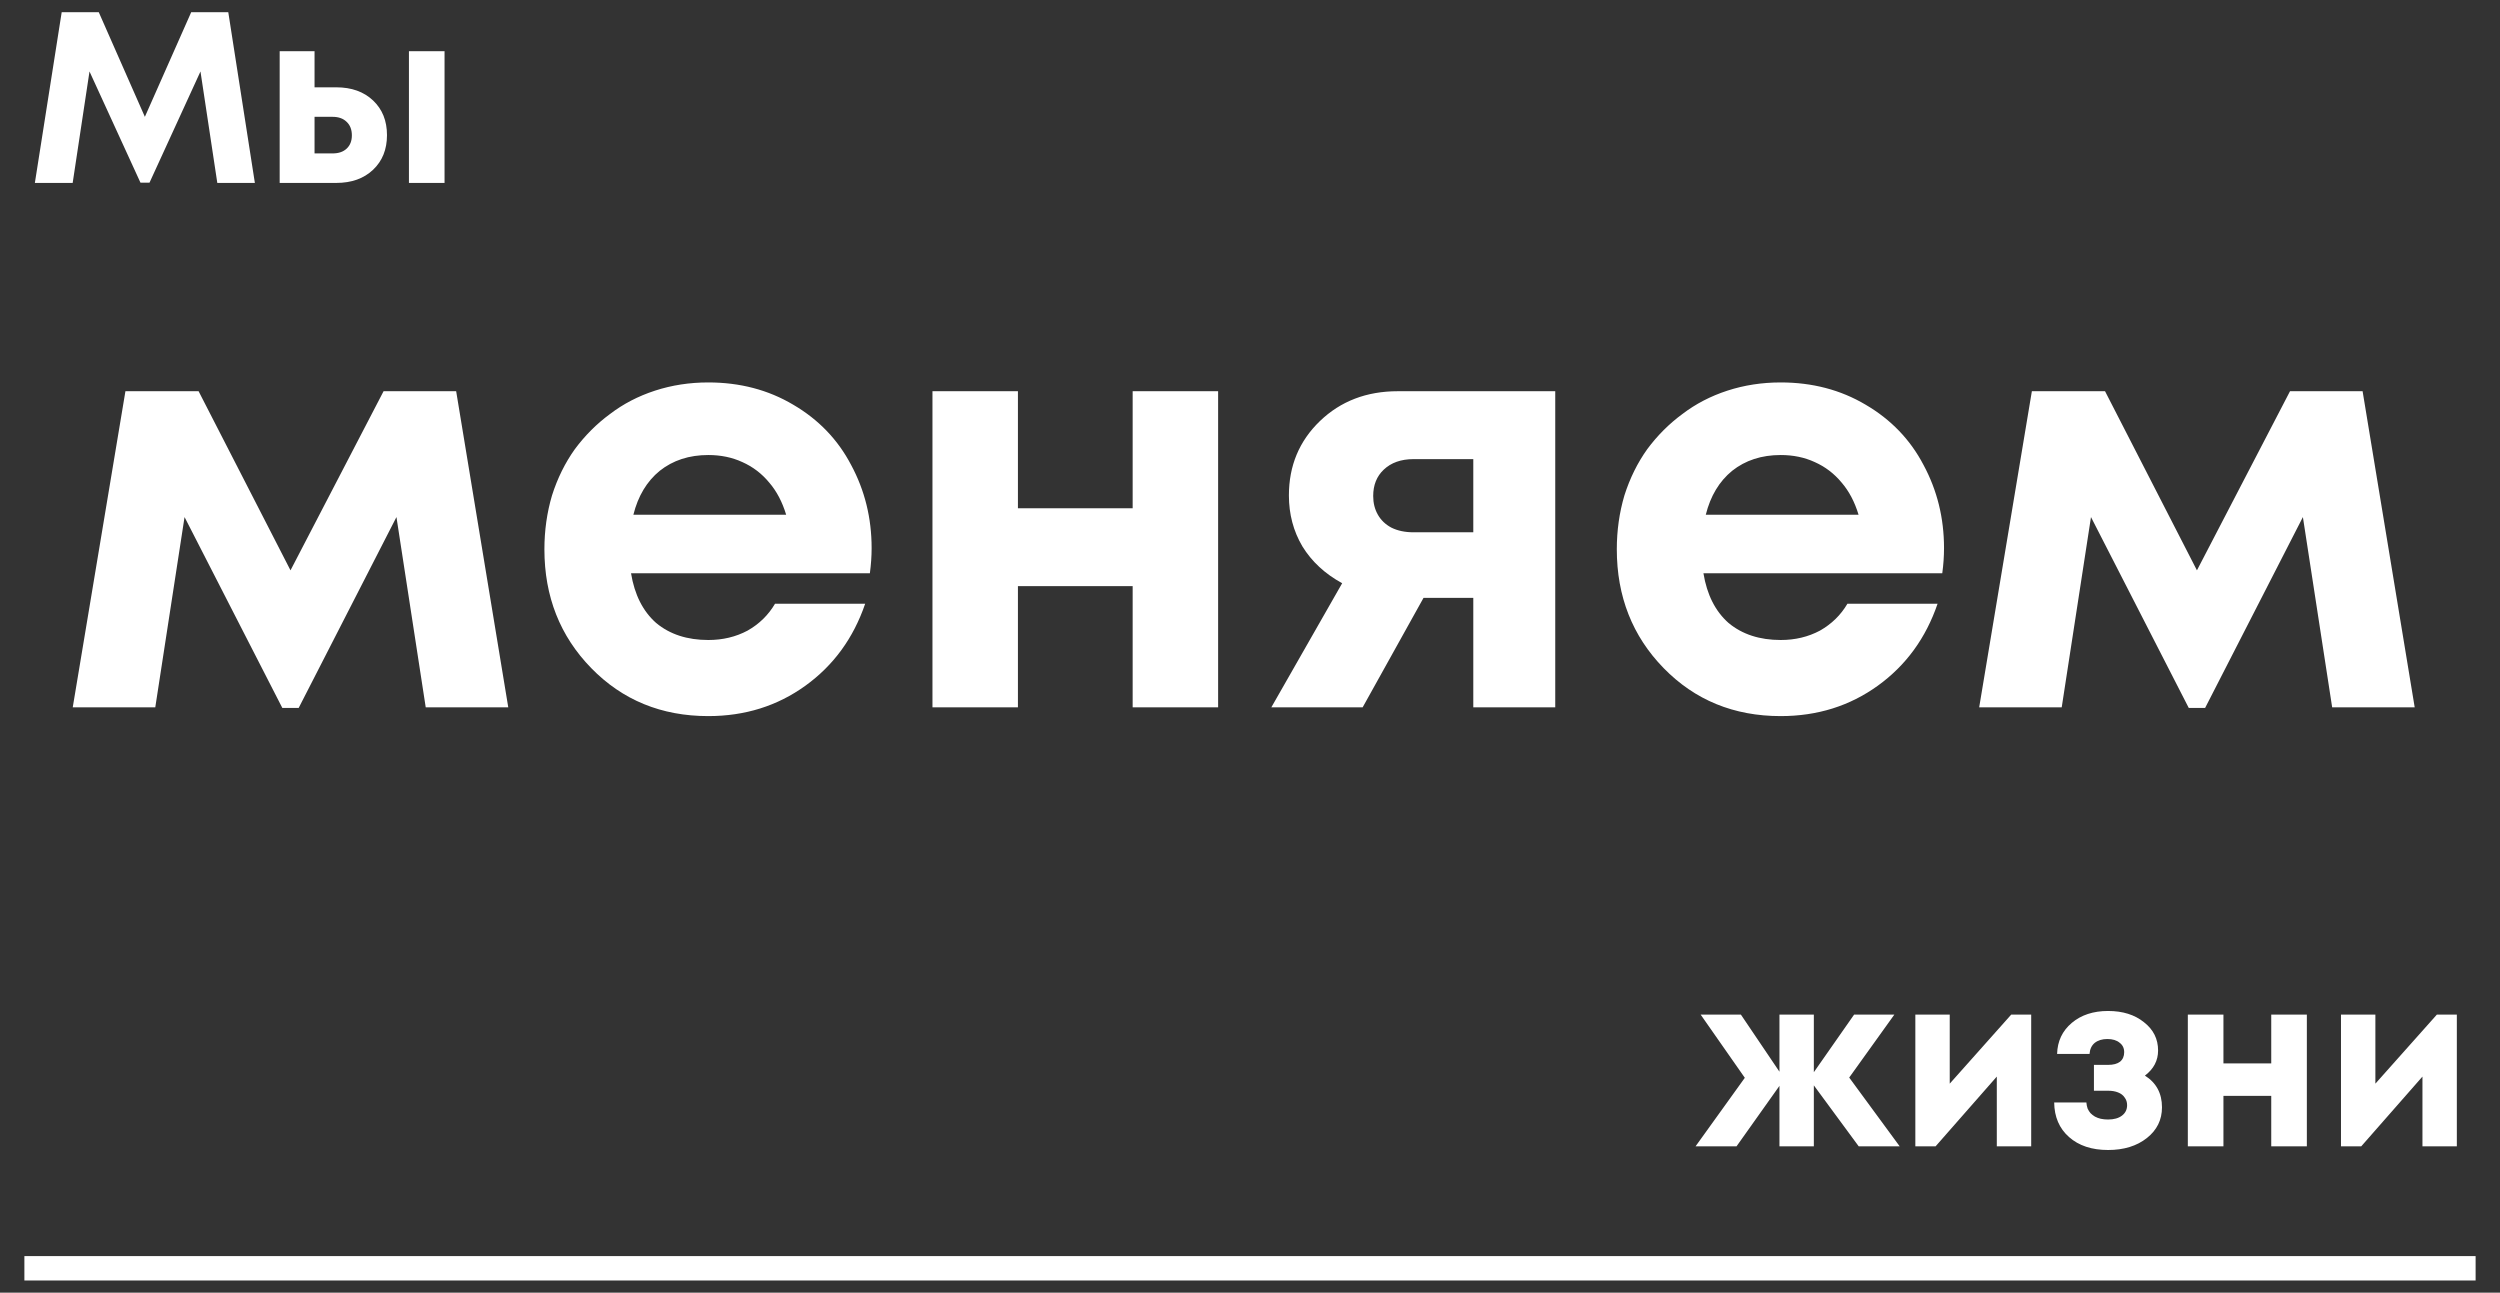
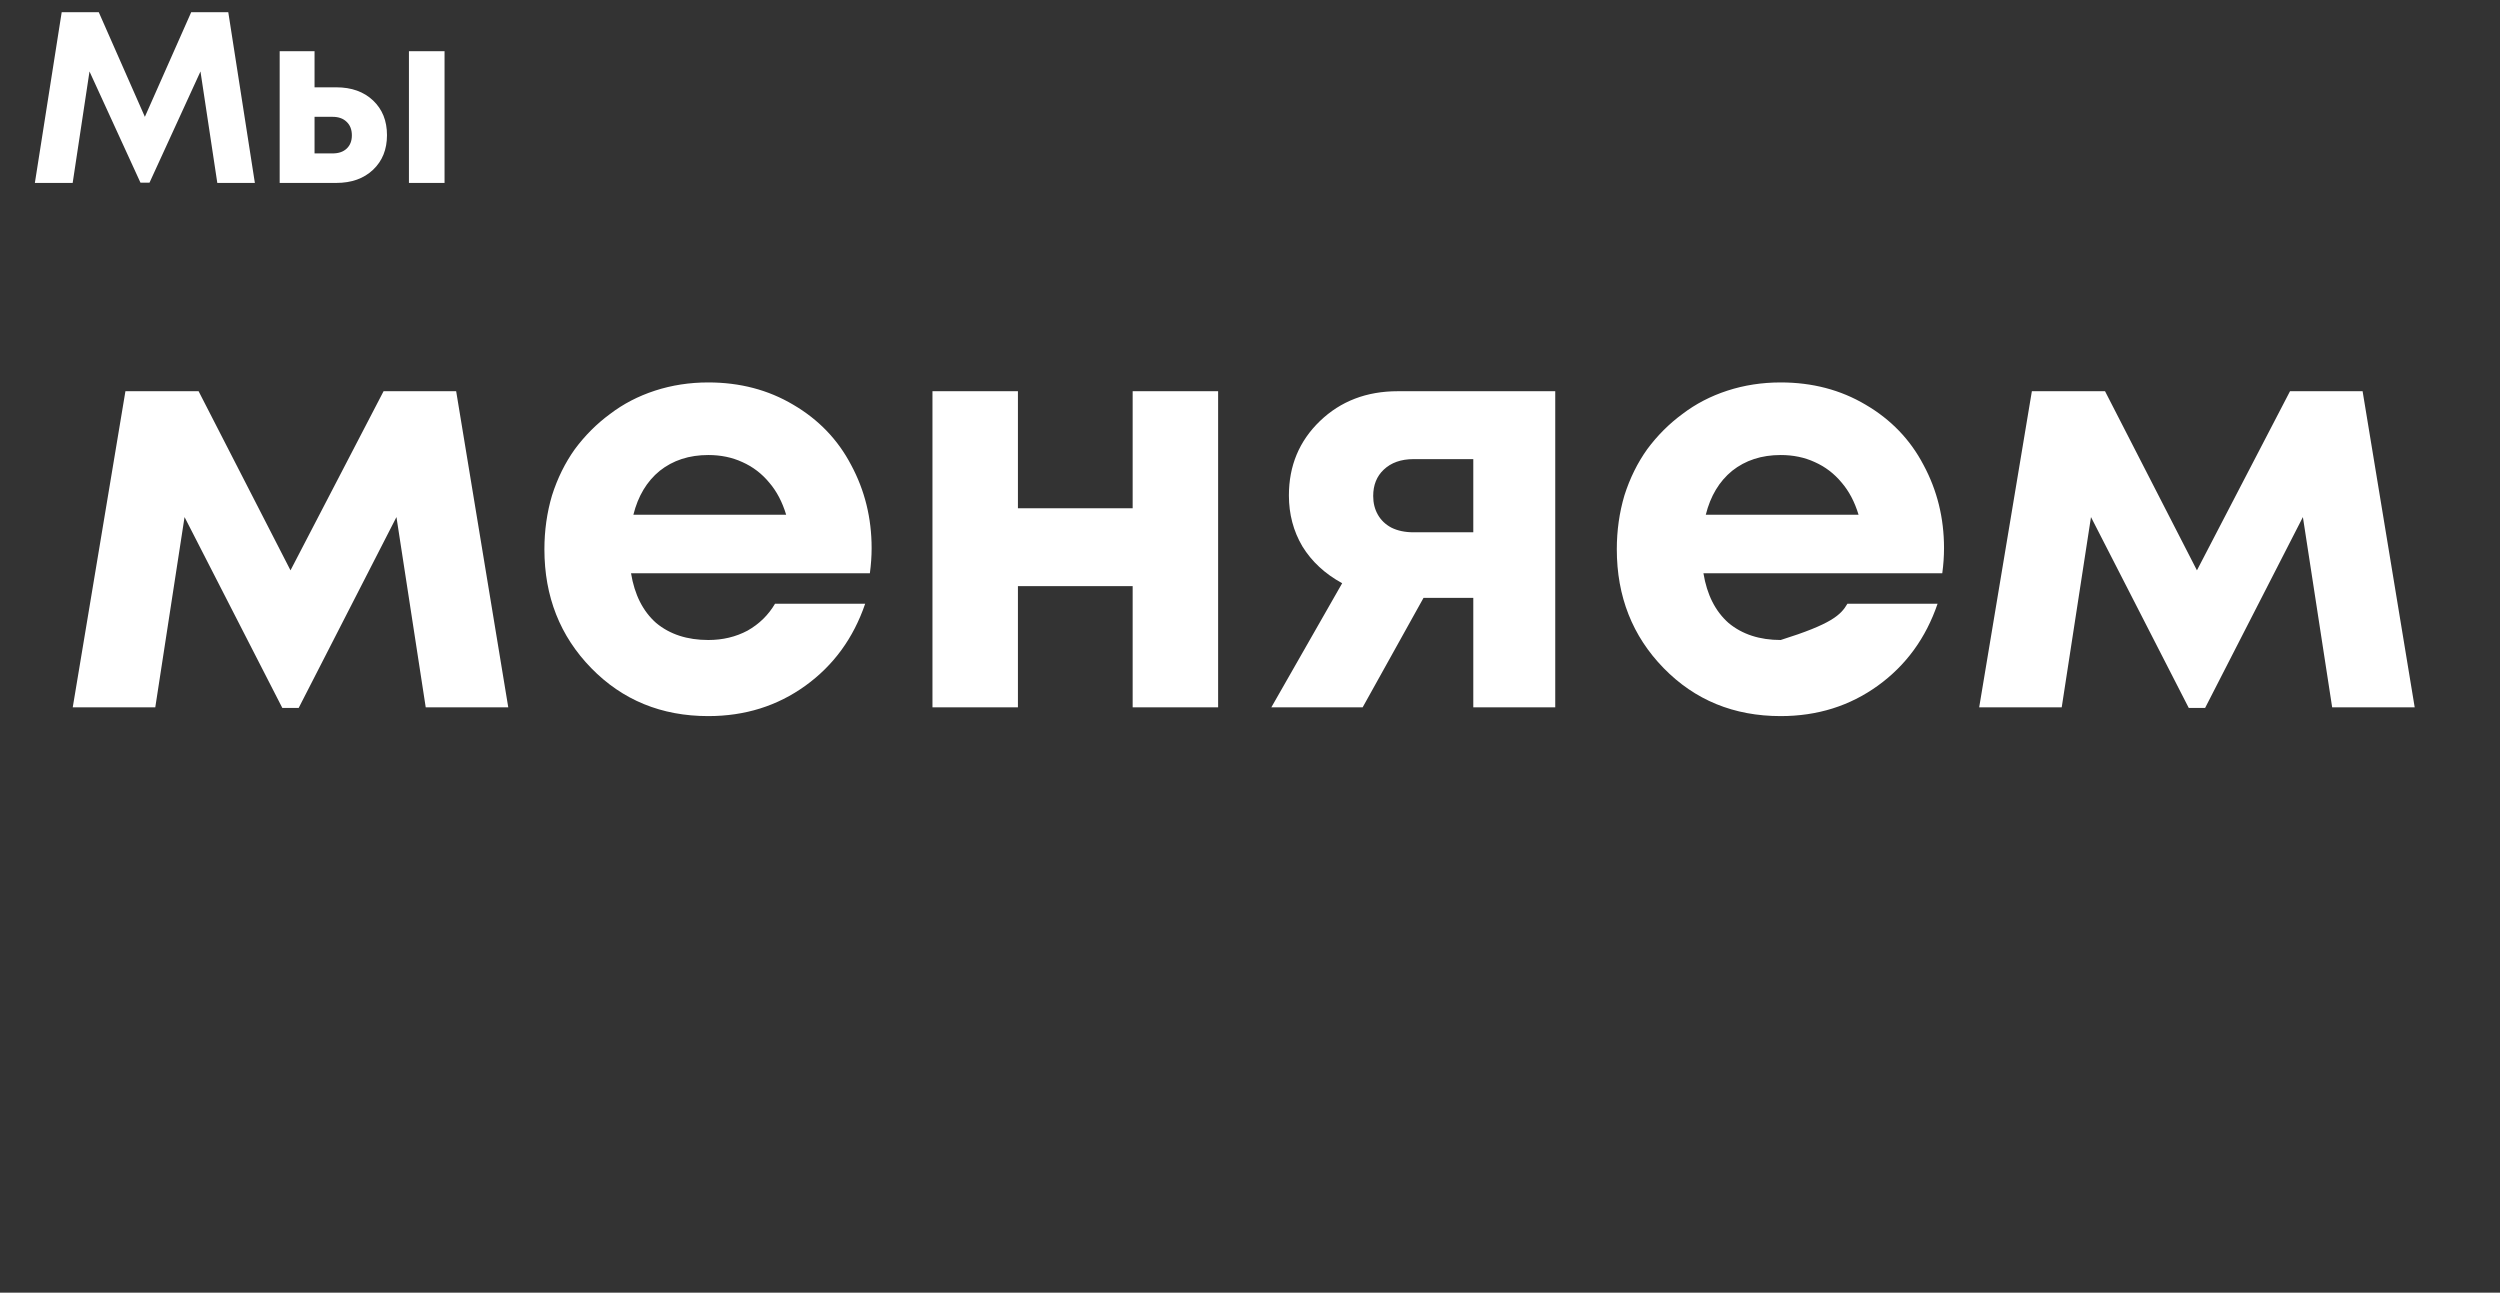
<svg xmlns="http://www.w3.org/2000/svg" viewBox="6178.909 5333.545 205 106">
  <rect x="6178.909" y="5333.545" width="205" height="106" fill="#333333" stroke="none" />
-   <path fill="white" stroke="none" fill-opacity="1" stroke-width="1" stroke-opacity="1" id="tSvg11e0ed71341" d="M 6220.586 5391.545 C 6218.33 5391.545 6216.074 5391.545 6213.818 5391.545 C 6213.018 5386.345 6212.218 5381.145 6211.418 5375.945 C 6208.746 5381.161 6206.074 5386.377 6203.402 5391.593 C 6202.954 5391.593 6202.506 5391.593 6202.058 5391.593 C 6199.386 5386.377 6196.714 5381.161 6194.042 5375.945 C 6193.242 5381.145 6192.442 5386.345 6191.642 5391.545 C 6189.386 5391.545 6187.13 5391.545 6184.874 5391.545 C 6186.314 5382.905 6187.754 5374.265 6189.194 5365.625 C 6191.194 5365.625 6193.194 5365.625 6195.194 5365.625 C 6197.706 5370.521 6200.218 5375.417 6202.73 5380.313 C 6205.274 5375.417 6207.818 5370.521 6210.362 5365.625 C 6212.346 5365.625 6214.33 5365.625 6216.314 5365.625C 6217.738 5374.265 6219.162 5382.905 6220.586 5391.545Z M 6250.382 5378.489 C 6250.382 5379.161 6250.334 5379.849 6250.238 5380.553 C 6243.71 5380.553 6237.182 5380.553 6230.654 5380.553 C 6230.942 5382.313 6231.63 5383.673 6232.718 5384.633 C 6233.838 5385.561 6235.262 5386.025 6236.99 5386.025 C 6238.174 5386.025 6239.246 5385.769 6240.206 5385.257 C 6241.166 5384.713 6241.918 5383.977 6242.462 5383.049 C 6244.926 5383.049 6247.39 5383.049 6249.854 5383.049 C 6248.894 5385.865 6247.262 5388.105 6244.958 5389.769 C 6242.654 5391.433 6239.998 5392.265 6236.99 5392.265 C 6233.15 5392.265 6229.95 5390.953 6227.39 5388.329 C 6224.83 5385.705 6223.55 5382.457 6223.55 5378.585 C 6223.55 5377.049 6223.758 5375.577 6224.174 5374.169 C 6224.622 5372.761 6225.246 5371.497 6226.046 5370.377 C 6226.878 5369.257 6227.838 5368.297 6228.926 5367.497 C 6230.014 5366.665 6231.246 5366.025 6232.622 5365.577 C 6233.998 5365.129 6235.454 5364.905 6236.99 5364.905 C 6239.582 5364.905 6241.902 5365.513 6243.95 5366.729 C 6246.03 5367.945 6247.614 5369.593 6248.702 5371.673C 6249.822 5373.753 6250.382 5376.025 6250.382 5378.489Z M 6236.99 5370.857 C 6235.422 5370.857 6234.094 5371.289 6233.006 5372.153 C 6231.95 5373.017 6231.23 5374.217 6230.846 5375.753 C 6235.022 5375.753 6239.198 5375.753 6243.374 5375.753 C 6243.054 5374.697 6242.59 5373.817 6241.982 5373.113 C 6241.374 5372.377 6240.638 5371.817 6239.774 5371.433C 6238.942 5371.049 6238.014 5370.857 6236.99 5370.857Z M 6271.787 5365.625 C 6274.123 5365.625 6276.459 5365.625 6278.795 5365.625 C 6278.795 5374.265 6278.795 5382.905 6278.795 5391.545 C 6276.459 5391.545 6274.123 5391.545 6271.787 5391.545 C 6271.787 5388.233 6271.787 5384.921 6271.787 5381.609 C 6268.651 5381.609 6265.515 5381.609 6262.379 5381.609 C 6262.379 5384.921 6262.379 5388.233 6262.379 5391.545 C 6260.043 5391.545 6257.707 5391.545 6255.371 5391.545 C 6255.371 5382.905 6255.371 5374.265 6255.371 5365.625 C 6257.707 5365.625 6260.043 5365.625 6262.379 5365.625 C 6262.379 5368.825 6262.379 5372.025 6262.379 5375.225 C 6265.515 5375.225 6268.651 5375.225 6271.787 5375.225C 6271.787 5372.025 6271.787 5368.825 6271.787 5365.625Z M 6293.527 5365.625 C 6297.831 5365.625 6302.135 5365.625 6306.439 5365.625 C 6306.439 5374.265 6306.439 5382.905 6306.439 5391.545 C 6304.199 5391.545 6301.959 5391.545 6299.719 5391.545 C 6299.719 5388.553 6299.719 5385.561 6299.719 5382.569 C 6298.359 5382.569 6296.999 5382.569 6295.639 5382.569 C 6293.975 5385.561 6292.311 5388.553 6290.647 5391.545 C 6288.151 5391.545 6285.655 5391.545 6283.159 5391.545 C 6285.095 5388.153 6287.031 5384.761 6288.967 5381.369 C 6287.559 5380.601 6286.471 5379.593 6285.703 5378.345 C 6284.967 5377.097 6284.599 5375.705 6284.599 5374.169 C 6284.599 5371.737 6285.447 5369.705 6287.143 5368.073C 6288.839 5366.441 6290.967 5365.625 6293.527 5365.625Z M 6294.823 5377.193 C 6296.455 5377.193 6298.087 5377.193 6299.719 5377.193 C 6299.719 5375.193 6299.719 5373.193 6299.719 5371.193 C 6298.087 5371.193 6296.455 5371.193 6294.823 5371.193 C 6293.799 5371.193 6292.983 5371.481 6292.375 5372.057 C 6291.799 5372.601 6291.511 5373.321 6291.511 5374.217 C 6291.511 5374.793 6291.639 5375.305 6291.895 5375.753 C 6292.151 5376.201 6292.519 5376.553 6292.999 5376.809C 6293.511 5377.065 6294.119 5377.193 6294.823 5377.193Z M 6338.319 5378.489 C 6338.319 5379.161 6338.271 5379.849 6338.175 5380.553 C 6331.647 5380.553 6325.119 5380.553 6318.591 5380.553 C 6318.879 5382.313 6319.567 5383.673 6320.655 5384.633 C 6321.775 5385.561 6323.199 5386.025 6324.927 5386.025 C 6326.111 5386.025 6327.183 5385.769 6328.143 5385.257 C 6329.103 5384.713 6329.855 5383.977 6330.399 5383.049 C 6332.863 5383.049 6335.327 5383.049 6337.791 5383.049 C 6336.831 5385.865 6335.199 5388.105 6332.895 5389.769 C 6330.591 5391.433 6327.935 5392.265 6324.927 5392.265 C 6321.087 5392.265 6317.887 5390.953 6315.327 5388.329 C 6312.767 5385.705 6311.487 5382.457 6311.487 5378.585 C 6311.487 5377.049 6311.695 5375.577 6312.111 5374.169 C 6312.559 5372.761 6313.183 5371.497 6313.983 5370.377 C 6314.815 5369.257 6315.775 5368.297 6316.863 5367.497 C 6317.951 5366.665 6319.183 5366.025 6320.559 5365.577 C 6321.935 5365.129 6323.391 5364.905 6324.927 5364.905 C 6327.519 5364.905 6329.839 5365.513 6331.887 5366.729 C 6333.967 5367.945 6335.551 5369.593 6336.639 5371.673C 6337.759 5373.753 6338.319 5376.025 6338.319 5378.489Z M 6324.927 5370.857 C 6323.359 5370.857 6322.031 5371.289 6320.943 5372.153 C 6319.887 5373.017 6319.167 5374.217 6318.783 5375.753 C 6322.959 5375.753 6327.135 5375.753 6331.311 5375.753 C 6330.991 5374.697 6330.527 5373.817 6329.919 5373.113 C 6329.311 5372.377 6328.575 5371.817 6327.711 5371.433C 6326.879 5371.049 6325.951 5370.857 6324.927 5370.857Z M 6376.914 5391.545 C 6374.658 5391.545 6372.402 5391.545 6370.146 5391.545 C 6369.346 5386.345 6368.546 5381.145 6367.746 5375.945 C 6365.074 5381.161 6362.402 5386.377 6359.73 5391.593 C 6359.282 5391.593 6358.834 5391.593 6358.386 5391.593 C 6355.714 5386.377 6353.042 5381.161 6350.37 5375.945 C 6349.57 5381.145 6348.77 5386.345 6347.97 5391.545 C 6345.714 5391.545 6343.458 5391.545 6341.202 5391.545 C 6342.642 5382.905 6344.082 5374.265 6345.522 5365.625 C 6347.522 5365.625 6349.522 5365.625 6351.522 5365.625 C 6354.034 5370.521 6356.546 5375.417 6359.058 5380.313 C 6361.602 5375.417 6364.146 5370.521 6366.69 5365.625 C 6368.674 5365.625 6370.658 5365.625 6372.642 5365.625C 6374.066 5374.265 6375.49 5382.905 6376.914 5391.545Z" />
-   <path fill="white" stroke="none" fill-opacity="1" stroke-width="1" stroke-opacity="1" id="tSvg68facb20d1" d="M 6334.684 5427.545 C 6333.564 5427.545 6332.444 5427.545 6331.324 5427.545 C 6330.097 5425.879 6328.871 5424.212 6327.644 5422.545 C 6327.644 5424.212 6327.644 5425.879 6327.644 5427.545 C 6326.704 5427.545 6325.764 5427.545 6324.824 5427.545 C 6324.824 5425.892 6324.824 5424.239 6324.824 5422.585 C 6323.651 5424.239 6322.477 5425.892 6321.304 5427.545 C 6320.184 5427.545 6319.064 5427.545 6317.944 5427.545 C 6319.291 5425.672 6320.637 5423.799 6321.984 5421.925 C 6320.777 5420.199 6319.571 5418.472 6318.364 5416.745 C 6319.464 5416.745 6320.564 5416.745 6321.664 5416.745 C 6322.717 5418.305 6323.771 5419.865 6324.824 5421.425 C 6324.824 5419.865 6324.824 5418.305 6324.824 5416.745 C 6325.764 5416.745 6326.704 5416.745 6327.644 5416.745 C 6327.644 5418.319 6327.644 5419.892 6327.644 5421.465 C 6328.744 5419.892 6329.844 5418.319 6330.944 5416.745 C 6332.044 5416.745 6333.144 5416.745 6334.244 5416.745 C 6333.011 5418.465 6331.777 5420.185 6330.544 5421.905C 6331.924 5423.785 6333.304 5425.665 6334.684 5427.545Z M 6343.827 5416.745 C 6344.374 5416.745 6344.92 5416.745 6345.467 5416.745 C 6345.467 5420.345 6345.467 5423.945 6345.467 5427.545 C 6344.527 5427.545 6343.587 5427.545 6342.647 5427.545 C 6342.647 5425.639 6342.647 5423.732 6342.647 5421.825 C 6340.974 5423.732 6339.3 5425.639 6337.627 5427.545 C 6337.074 5427.545 6336.52 5427.545 6335.967 5427.545 C 6335.967 5423.945 6335.967 5420.345 6335.967 5416.745 C 6336.907 5416.745 6337.847 5416.745 6338.787 5416.745 C 6338.787 5418.632 6338.787 5420.519 6338.787 5422.405C 6340.467 5420.519 6342.147 5418.632 6343.827 5416.745Z M 6354.792 5421.745 C 6355.725 5422.332 6356.192 5423.199 6356.192 5424.345 C 6356.192 5425.372 6355.779 5426.212 6354.952 5426.865 C 6354.125 5427.519 6353.065 5427.845 6351.772 5427.845 C 6350.439 5427.845 6349.372 5427.492 6348.572 5426.785 C 6347.772 5426.079 6347.365 5425.132 6347.352 5423.945 C 6348.232 5423.945 6349.112 5423.945 6349.992 5423.945 C 6350.005 5424.119 6350.039 5424.285 6350.092 5424.445 C 6350.159 5424.592 6350.239 5424.719 6350.332 5424.825 C 6350.439 5424.932 6350.559 5425.025 6350.692 5425.105 C 6350.839 5425.185 6350.999 5425.245 6351.172 5425.285 C 6351.359 5425.325 6351.559 5425.345 6351.772 5425.345 C 6352.252 5425.345 6352.632 5425.239 6352.912 5425.025 C 6353.192 5424.812 6353.332 5424.525 6353.332 5424.165 C 6353.332 5423.925 6353.265 5423.719 6353.132 5423.545 C 6353.012 5423.359 6352.832 5423.219 6352.592 5423.125 C 6352.365 5423.032 6352.092 5422.985 6351.772 5422.985 C 6351.385 5422.985 6350.999 5422.985 6350.612 5422.985 C 6350.612 5422.279 6350.612 5421.572 6350.612 5420.865 C 6350.999 5420.865 6351.385 5420.865 6351.772 5420.865 C 6352.199 5420.865 6352.525 5420.779 6352.752 5420.605 C 6352.979 5420.419 6353.092 5420.159 6353.092 5419.825 C 6353.092 5419.492 6352.965 5419.232 6352.712 5419.045 C 6352.472 5418.845 6352.139 5418.745 6351.712 5418.745 C 6351.285 5418.745 6350.939 5418.852 6350.672 5419.065 C 6350.419 5419.279 6350.279 5419.579 6350.252 5419.965 C 6349.365 5419.965 6348.479 5419.965 6347.592 5419.965 C 6347.619 5418.925 6348.019 5418.079 6348.792 5417.425 C 6349.565 5416.772 6350.559 5416.445 6351.772 5416.445 C 6352.972 5416.445 6353.952 5416.752 6354.712 5417.365 C 6355.485 5417.965 6355.872 5418.739 6355.872 5419.685C 6355.872 5420.512 6355.512 5421.199 6354.792 5421.745Z M 6365.151 5416.745 C 6366.124 5416.745 6367.098 5416.745 6368.071 5416.745 C 6368.071 5420.345 6368.071 5423.945 6368.071 5427.545 C 6367.098 5427.545 6366.124 5427.545 6365.151 5427.545 C 6365.151 5426.165 6365.151 5424.785 6365.151 5423.405 C 6363.844 5423.405 6362.538 5423.405 6361.231 5423.405 C 6361.231 5424.785 6361.231 5426.165 6361.231 5427.545 C 6360.258 5427.545 6359.284 5427.545 6358.311 5427.545 C 6358.311 5423.945 6358.311 5420.345 6358.311 5416.745 C 6359.284 5416.745 6360.258 5416.745 6361.231 5416.745 C 6361.231 5418.079 6361.231 5419.412 6361.231 5420.745 C 6362.538 5420.745 6363.844 5420.745 6365.151 5420.745C 6365.151 5419.412 6365.151 5418.079 6365.151 5416.745Z M 6378.73 5416.745 C 6379.277 5416.745 6379.823 5416.745 6380.37 5416.745 C 6380.37 5420.345 6380.37 5423.945 6380.37 5427.545 C 6379.43 5427.545 6378.49 5427.545 6377.55 5427.545 C 6377.55 5425.639 6377.55 5423.732 6377.55 5421.825 C 6375.877 5423.732 6374.203 5425.639 6372.53 5427.545 C 6371.977 5427.545 6371.423 5427.545 6370.87 5427.545 C 6370.87 5423.945 6370.87 5420.345 6370.87 5416.745 C 6371.81 5416.745 6372.75 5416.745 6373.69 5416.745 C 6373.69 5418.632 6373.69 5420.519 6373.69 5422.405C 6375.37 5420.519 6377.05 5418.632 6378.73 5416.745Z" />
+   <path fill="white" stroke="none" fill-opacity="1" stroke-width="1" stroke-opacity="1" id="tSvg11e0ed71341" d="M 6220.586 5391.545 C 6218.33 5391.545 6216.074 5391.545 6213.818 5391.545 C 6213.018 5386.345 6212.218 5381.145 6211.418 5375.945 C 6208.746 5381.161 6206.074 5386.377 6203.402 5391.593 C 6202.954 5391.593 6202.506 5391.593 6202.058 5391.593 C 6199.386 5386.377 6196.714 5381.161 6194.042 5375.945 C 6193.242 5381.145 6192.442 5386.345 6191.642 5391.545 C 6189.386 5391.545 6187.13 5391.545 6184.874 5391.545 C 6186.314 5382.905 6187.754 5374.265 6189.194 5365.625 C 6191.194 5365.625 6193.194 5365.625 6195.194 5365.625 C 6197.706 5370.521 6200.218 5375.417 6202.73 5380.313 C 6205.274 5375.417 6207.818 5370.521 6210.362 5365.625 C 6212.346 5365.625 6214.33 5365.625 6216.314 5365.625C 6217.738 5374.265 6219.162 5382.905 6220.586 5391.545Z M 6250.382 5378.489 C 6250.382 5379.161 6250.334 5379.849 6250.238 5380.553 C 6243.71 5380.553 6237.182 5380.553 6230.654 5380.553 C 6230.942 5382.313 6231.63 5383.673 6232.718 5384.633 C 6233.838 5385.561 6235.262 5386.025 6236.99 5386.025 C 6238.174 5386.025 6239.246 5385.769 6240.206 5385.257 C 6241.166 5384.713 6241.918 5383.977 6242.462 5383.049 C 6244.926 5383.049 6247.39 5383.049 6249.854 5383.049 C 6248.894 5385.865 6247.262 5388.105 6244.958 5389.769 C 6242.654 5391.433 6239.998 5392.265 6236.99 5392.265 C 6233.15 5392.265 6229.95 5390.953 6227.39 5388.329 C 6224.83 5385.705 6223.55 5382.457 6223.55 5378.585 C 6223.55 5377.049 6223.758 5375.577 6224.174 5374.169 C 6224.622 5372.761 6225.246 5371.497 6226.046 5370.377 C 6226.878 5369.257 6227.838 5368.297 6228.926 5367.497 C 6230.014 5366.665 6231.246 5366.025 6232.622 5365.577 C 6233.998 5365.129 6235.454 5364.905 6236.99 5364.905 C 6239.582 5364.905 6241.902 5365.513 6243.95 5366.729 C 6246.03 5367.945 6247.614 5369.593 6248.702 5371.673C 6249.822 5373.753 6250.382 5376.025 6250.382 5378.489Z M 6236.99 5370.857 C 6235.422 5370.857 6234.094 5371.289 6233.006 5372.153 C 6231.95 5373.017 6231.23 5374.217 6230.846 5375.753 C 6235.022 5375.753 6239.198 5375.753 6243.374 5375.753 C 6243.054 5374.697 6242.59 5373.817 6241.982 5373.113 C 6241.374 5372.377 6240.638 5371.817 6239.774 5371.433C 6238.942 5371.049 6238.014 5370.857 6236.99 5370.857Z M 6271.787 5365.625 C 6274.123 5365.625 6276.459 5365.625 6278.795 5365.625 C 6278.795 5374.265 6278.795 5382.905 6278.795 5391.545 C 6276.459 5391.545 6274.123 5391.545 6271.787 5391.545 C 6271.787 5388.233 6271.787 5384.921 6271.787 5381.609 C 6268.651 5381.609 6265.515 5381.609 6262.379 5381.609 C 6262.379 5384.921 6262.379 5388.233 6262.379 5391.545 C 6260.043 5391.545 6257.707 5391.545 6255.371 5391.545 C 6255.371 5382.905 6255.371 5374.265 6255.371 5365.625 C 6257.707 5365.625 6260.043 5365.625 6262.379 5365.625 C 6262.379 5368.825 6262.379 5372.025 6262.379 5375.225 C 6265.515 5375.225 6268.651 5375.225 6271.787 5375.225C 6271.787 5372.025 6271.787 5368.825 6271.787 5365.625Z M 6293.527 5365.625 C 6297.831 5365.625 6302.135 5365.625 6306.439 5365.625 C 6306.439 5374.265 6306.439 5382.905 6306.439 5391.545 C 6304.199 5391.545 6301.959 5391.545 6299.719 5391.545 C 6299.719 5388.553 6299.719 5385.561 6299.719 5382.569 C 6298.359 5382.569 6296.999 5382.569 6295.639 5382.569 C 6293.975 5385.561 6292.311 5388.553 6290.647 5391.545 C 6288.151 5391.545 6285.655 5391.545 6283.159 5391.545 C 6285.095 5388.153 6287.031 5384.761 6288.967 5381.369 C 6287.559 5380.601 6286.471 5379.593 6285.703 5378.345 C 6284.967 5377.097 6284.599 5375.705 6284.599 5374.169 C 6284.599 5371.737 6285.447 5369.705 6287.143 5368.073C 6288.839 5366.441 6290.967 5365.625 6293.527 5365.625Z M 6294.823 5377.193 C 6296.455 5377.193 6298.087 5377.193 6299.719 5377.193 C 6299.719 5375.193 6299.719 5373.193 6299.719 5371.193 C 6298.087 5371.193 6296.455 5371.193 6294.823 5371.193 C 6293.799 5371.193 6292.983 5371.481 6292.375 5372.057 C 6291.799 5372.601 6291.511 5373.321 6291.511 5374.217 C 6291.511 5374.793 6291.639 5375.305 6291.895 5375.753 C 6292.151 5376.201 6292.519 5376.553 6292.999 5376.809C 6293.511 5377.065 6294.119 5377.193 6294.823 5377.193Z M 6338.319 5378.489 C 6338.319 5379.161 6338.271 5379.849 6338.175 5380.553 C 6331.647 5380.553 6325.119 5380.553 6318.591 5380.553 C 6318.879 5382.313 6319.567 5383.673 6320.655 5384.633 C 6321.775 5385.561 6323.199 5386.025 6324.927 5386.025 C 6329.103 5384.713 6329.855 5383.977 6330.399 5383.049 C 6332.863 5383.049 6335.327 5383.049 6337.791 5383.049 C 6336.831 5385.865 6335.199 5388.105 6332.895 5389.769 C 6330.591 5391.433 6327.935 5392.265 6324.927 5392.265 C 6321.087 5392.265 6317.887 5390.953 6315.327 5388.329 C 6312.767 5385.705 6311.487 5382.457 6311.487 5378.585 C 6311.487 5377.049 6311.695 5375.577 6312.111 5374.169 C 6312.559 5372.761 6313.183 5371.497 6313.983 5370.377 C 6314.815 5369.257 6315.775 5368.297 6316.863 5367.497 C 6317.951 5366.665 6319.183 5366.025 6320.559 5365.577 C 6321.935 5365.129 6323.391 5364.905 6324.927 5364.905 C 6327.519 5364.905 6329.839 5365.513 6331.887 5366.729 C 6333.967 5367.945 6335.551 5369.593 6336.639 5371.673C 6337.759 5373.753 6338.319 5376.025 6338.319 5378.489Z M 6324.927 5370.857 C 6323.359 5370.857 6322.031 5371.289 6320.943 5372.153 C 6319.887 5373.017 6319.167 5374.217 6318.783 5375.753 C 6322.959 5375.753 6327.135 5375.753 6331.311 5375.753 C 6330.991 5374.697 6330.527 5373.817 6329.919 5373.113 C 6329.311 5372.377 6328.575 5371.817 6327.711 5371.433C 6326.879 5371.049 6325.951 5370.857 6324.927 5370.857Z M 6376.914 5391.545 C 6374.658 5391.545 6372.402 5391.545 6370.146 5391.545 C 6369.346 5386.345 6368.546 5381.145 6367.746 5375.945 C 6365.074 5381.161 6362.402 5386.377 6359.73 5391.593 C 6359.282 5391.593 6358.834 5391.593 6358.386 5391.593 C 6355.714 5386.377 6353.042 5381.161 6350.37 5375.945 C 6349.57 5381.145 6348.77 5386.345 6347.97 5391.545 C 6345.714 5391.545 6343.458 5391.545 6341.202 5391.545 C 6342.642 5382.905 6344.082 5374.265 6345.522 5365.625 C 6347.522 5365.625 6349.522 5365.625 6351.522 5365.625 C 6354.034 5370.521 6356.546 5375.417 6359.058 5380.313 C 6361.602 5375.417 6364.146 5370.521 6366.69 5365.625 C 6368.674 5365.625 6370.658 5365.625 6372.642 5365.625C 6374.066 5374.265 6375.49 5382.905 6376.914 5391.545Z" />
  <path fill="white" stroke="none" fill-opacity="1" stroke-width="1" stroke-opacity="1" id="tSvgb4af62e9c5" d="M 6199.808 5348.545 C 6198.781 5348.545 6197.754 5348.545 6196.728 5348.545 C 6196.268 5345.499 6195.808 5342.452 6195.348 5339.405 C 6193.954 5342.445 6192.561 5345.485 6191.168 5348.525 C 6190.921 5348.525 6190.674 5348.525 6190.428 5348.525 C 6189.034 5345.485 6187.641 5342.445 6186.248 5339.405 C 6185.788 5342.452 6185.328 5345.499 6184.868 5348.545 C 6183.834 5348.545 6182.801 5348.545 6181.768 5348.545 C 6182.501 5343.879 6183.234 5339.212 6183.968 5334.545 C 6184.981 5334.545 6185.994 5334.545 6187.008 5334.545 C 6188.268 5337.405 6189.528 5340.265 6190.788 5343.125 C 6192.054 5340.265 6193.321 5337.405 6194.588 5334.545 C 6195.601 5334.545 6196.614 5334.545 6197.628 5334.545C 6198.354 5339.212 6199.081 5343.879 6199.808 5348.545Z M 6206.482 5340.705 C 6207.736 5340.705 6208.742 5341.065 6209.502 5341.785 C 6210.262 5342.505 6210.642 5343.452 6210.642 5344.625 C 6210.642 5345.799 6210.262 5346.745 6209.502 5347.465 C 6208.742 5348.185 6207.736 5348.545 6206.482 5348.545 C 6204.936 5348.545 6203.389 5348.545 6201.842 5348.545 C 6201.842 5344.945 6201.842 5341.345 6201.842 5337.745 C 6202.796 5337.745 6203.749 5337.745 6204.702 5337.745 C 6204.702 5338.732 6204.702 5339.719 6204.702 5340.705C 6205.296 5340.705 6205.889 5340.705 6206.482 5340.705Z M 6212.442 5337.745 C 6213.416 5337.745 6214.389 5337.745 6215.362 5337.745 C 6215.362 5341.345 6215.362 5344.945 6215.362 5348.545 C 6214.389 5348.545 6213.416 5348.545 6212.442 5348.545C 6212.442 5344.945 6212.442 5341.345 6212.442 5337.745Z M 6206.182 5346.125 C 6206.676 5346.125 6207.062 5345.992 6207.342 5345.725 C 6207.622 5345.459 6207.762 5345.099 6207.762 5344.645 C 6207.762 5344.179 6207.622 5343.812 6207.342 5343.545 C 6207.062 5343.265 6206.676 5343.125 6206.182 5343.125 C 6205.689 5343.125 6205.196 5343.125 6204.702 5343.125 C 6204.702 5344.125 6204.702 5345.125 6204.702 5346.125C 6205.196 5346.125 6205.689 5346.125 6206.182 5346.125Z" />
-   <line stroke-width="2" stroke="white" y1="5437.545" x2="6381.909" y2="5437.545" id="tSvg56291dc689" fill="none" fill-opacity="1" stroke-opacity="1" x1="6180.909" />
  <defs />
</svg>